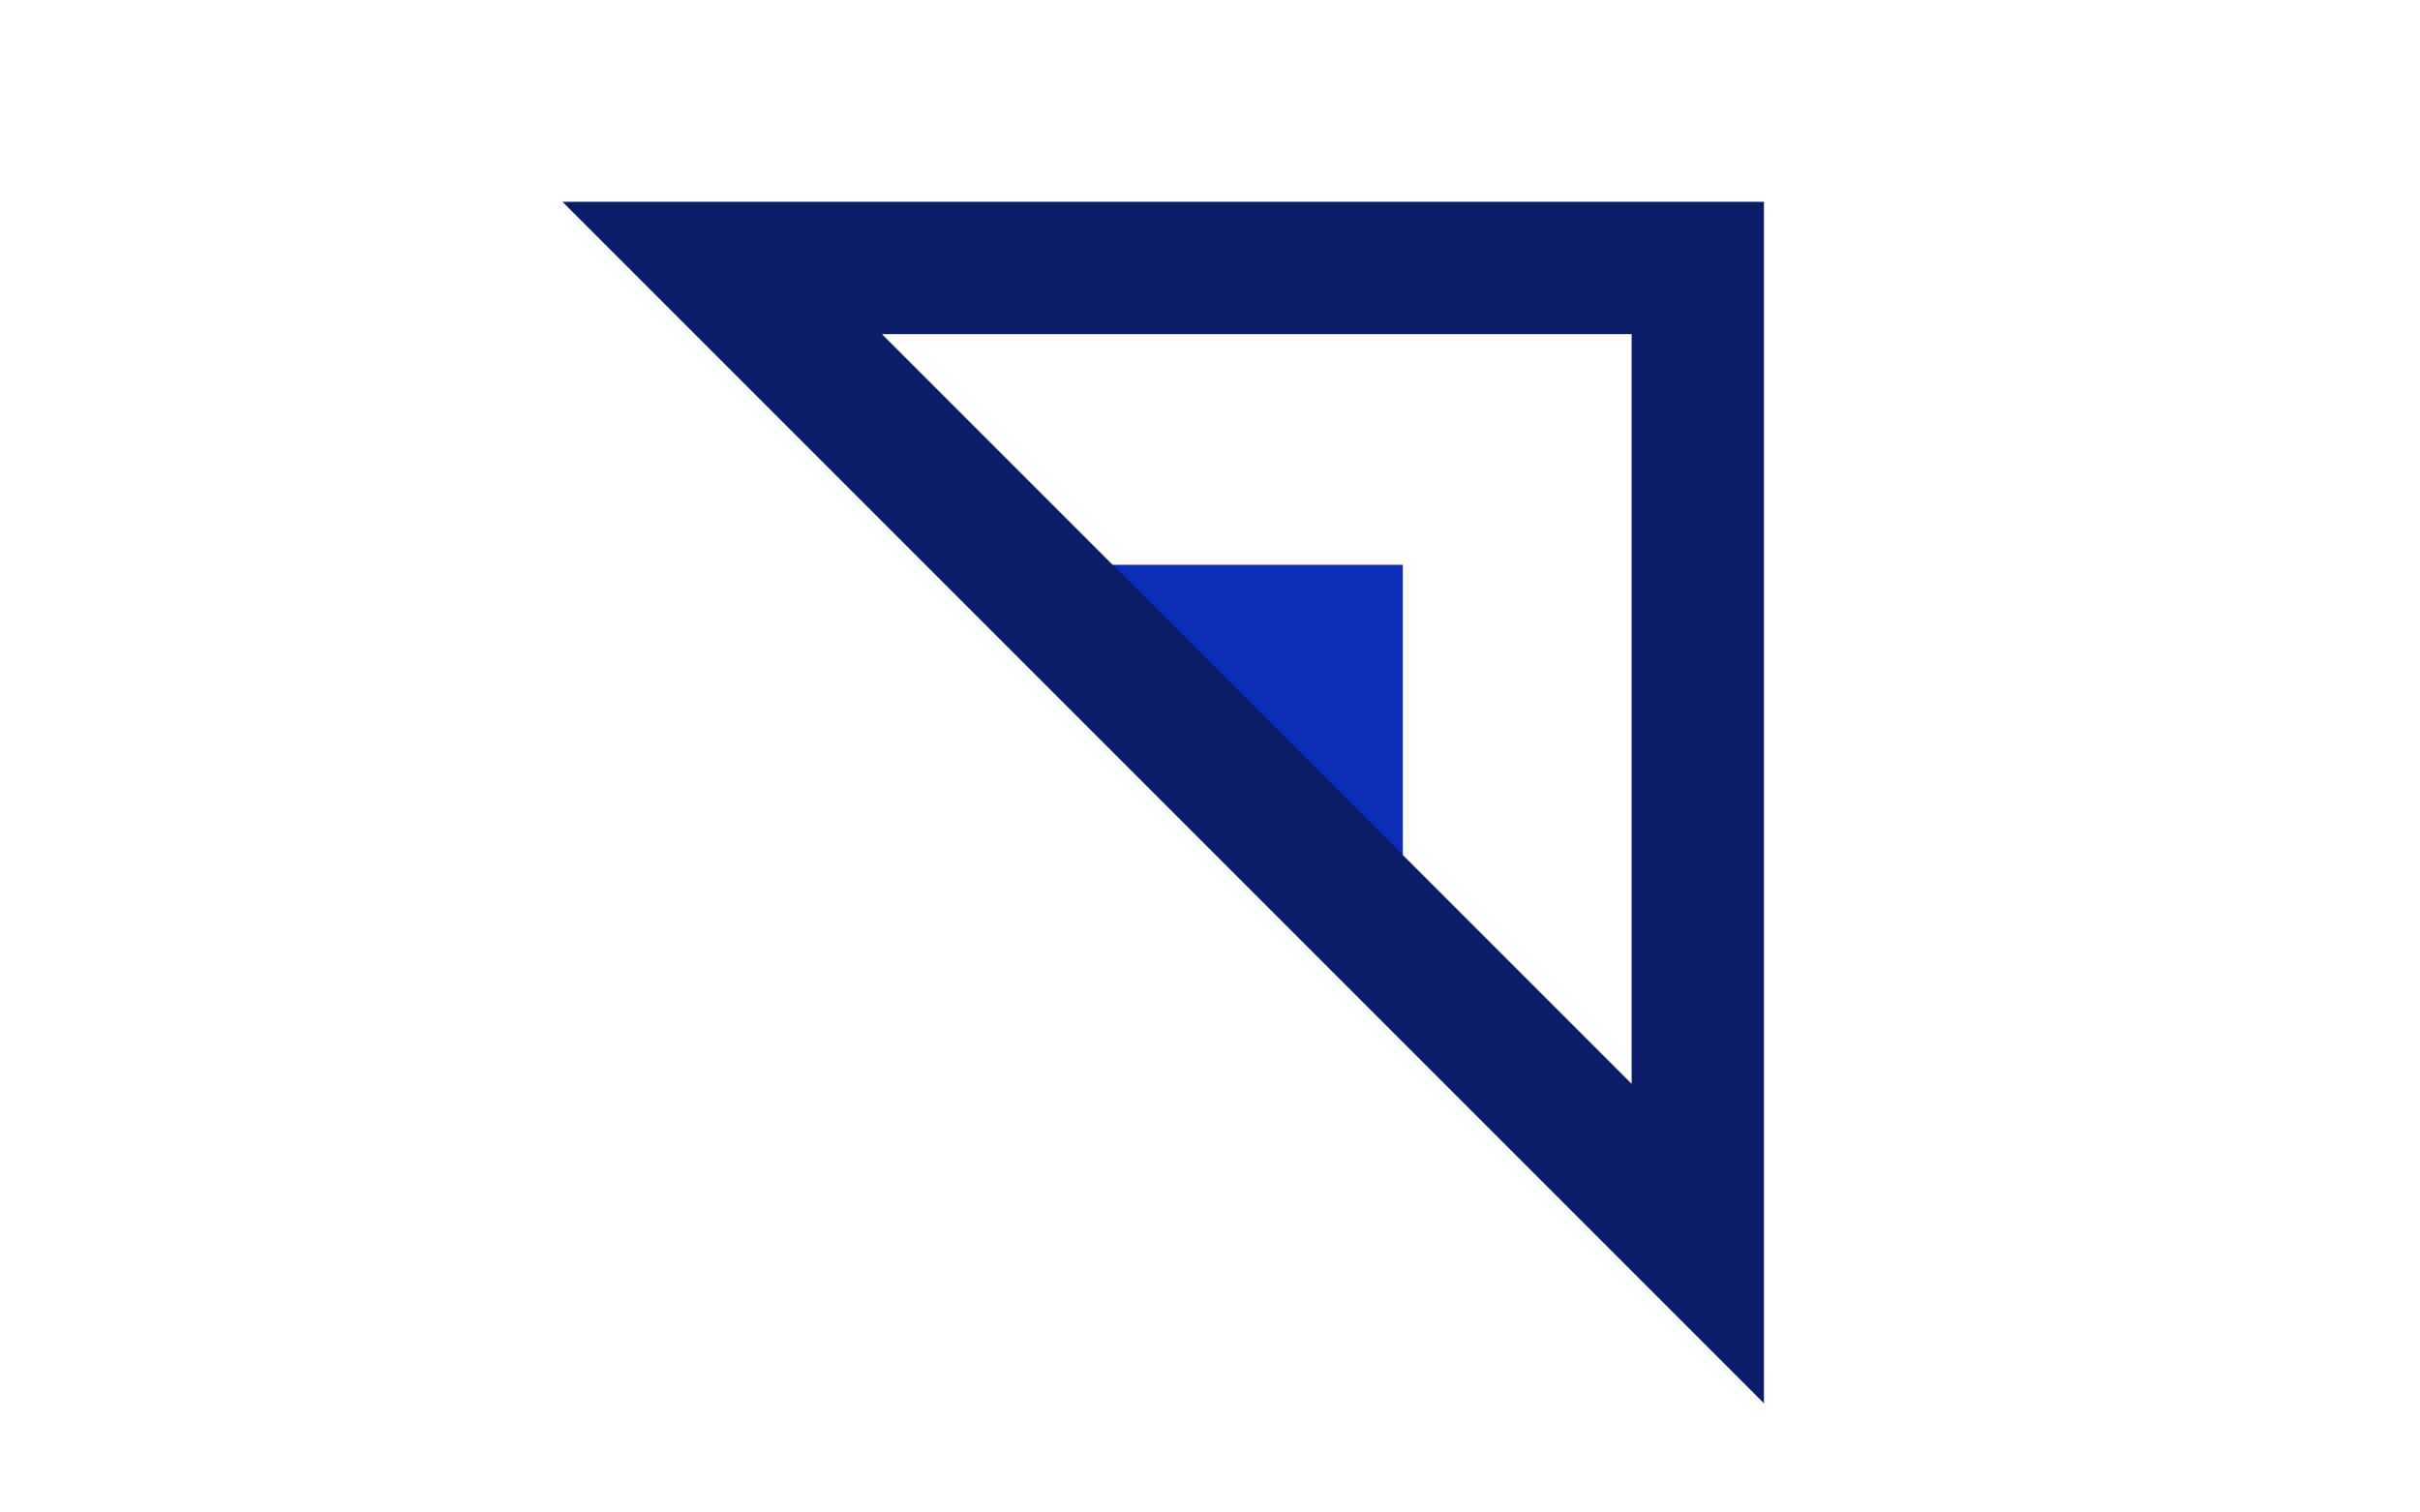
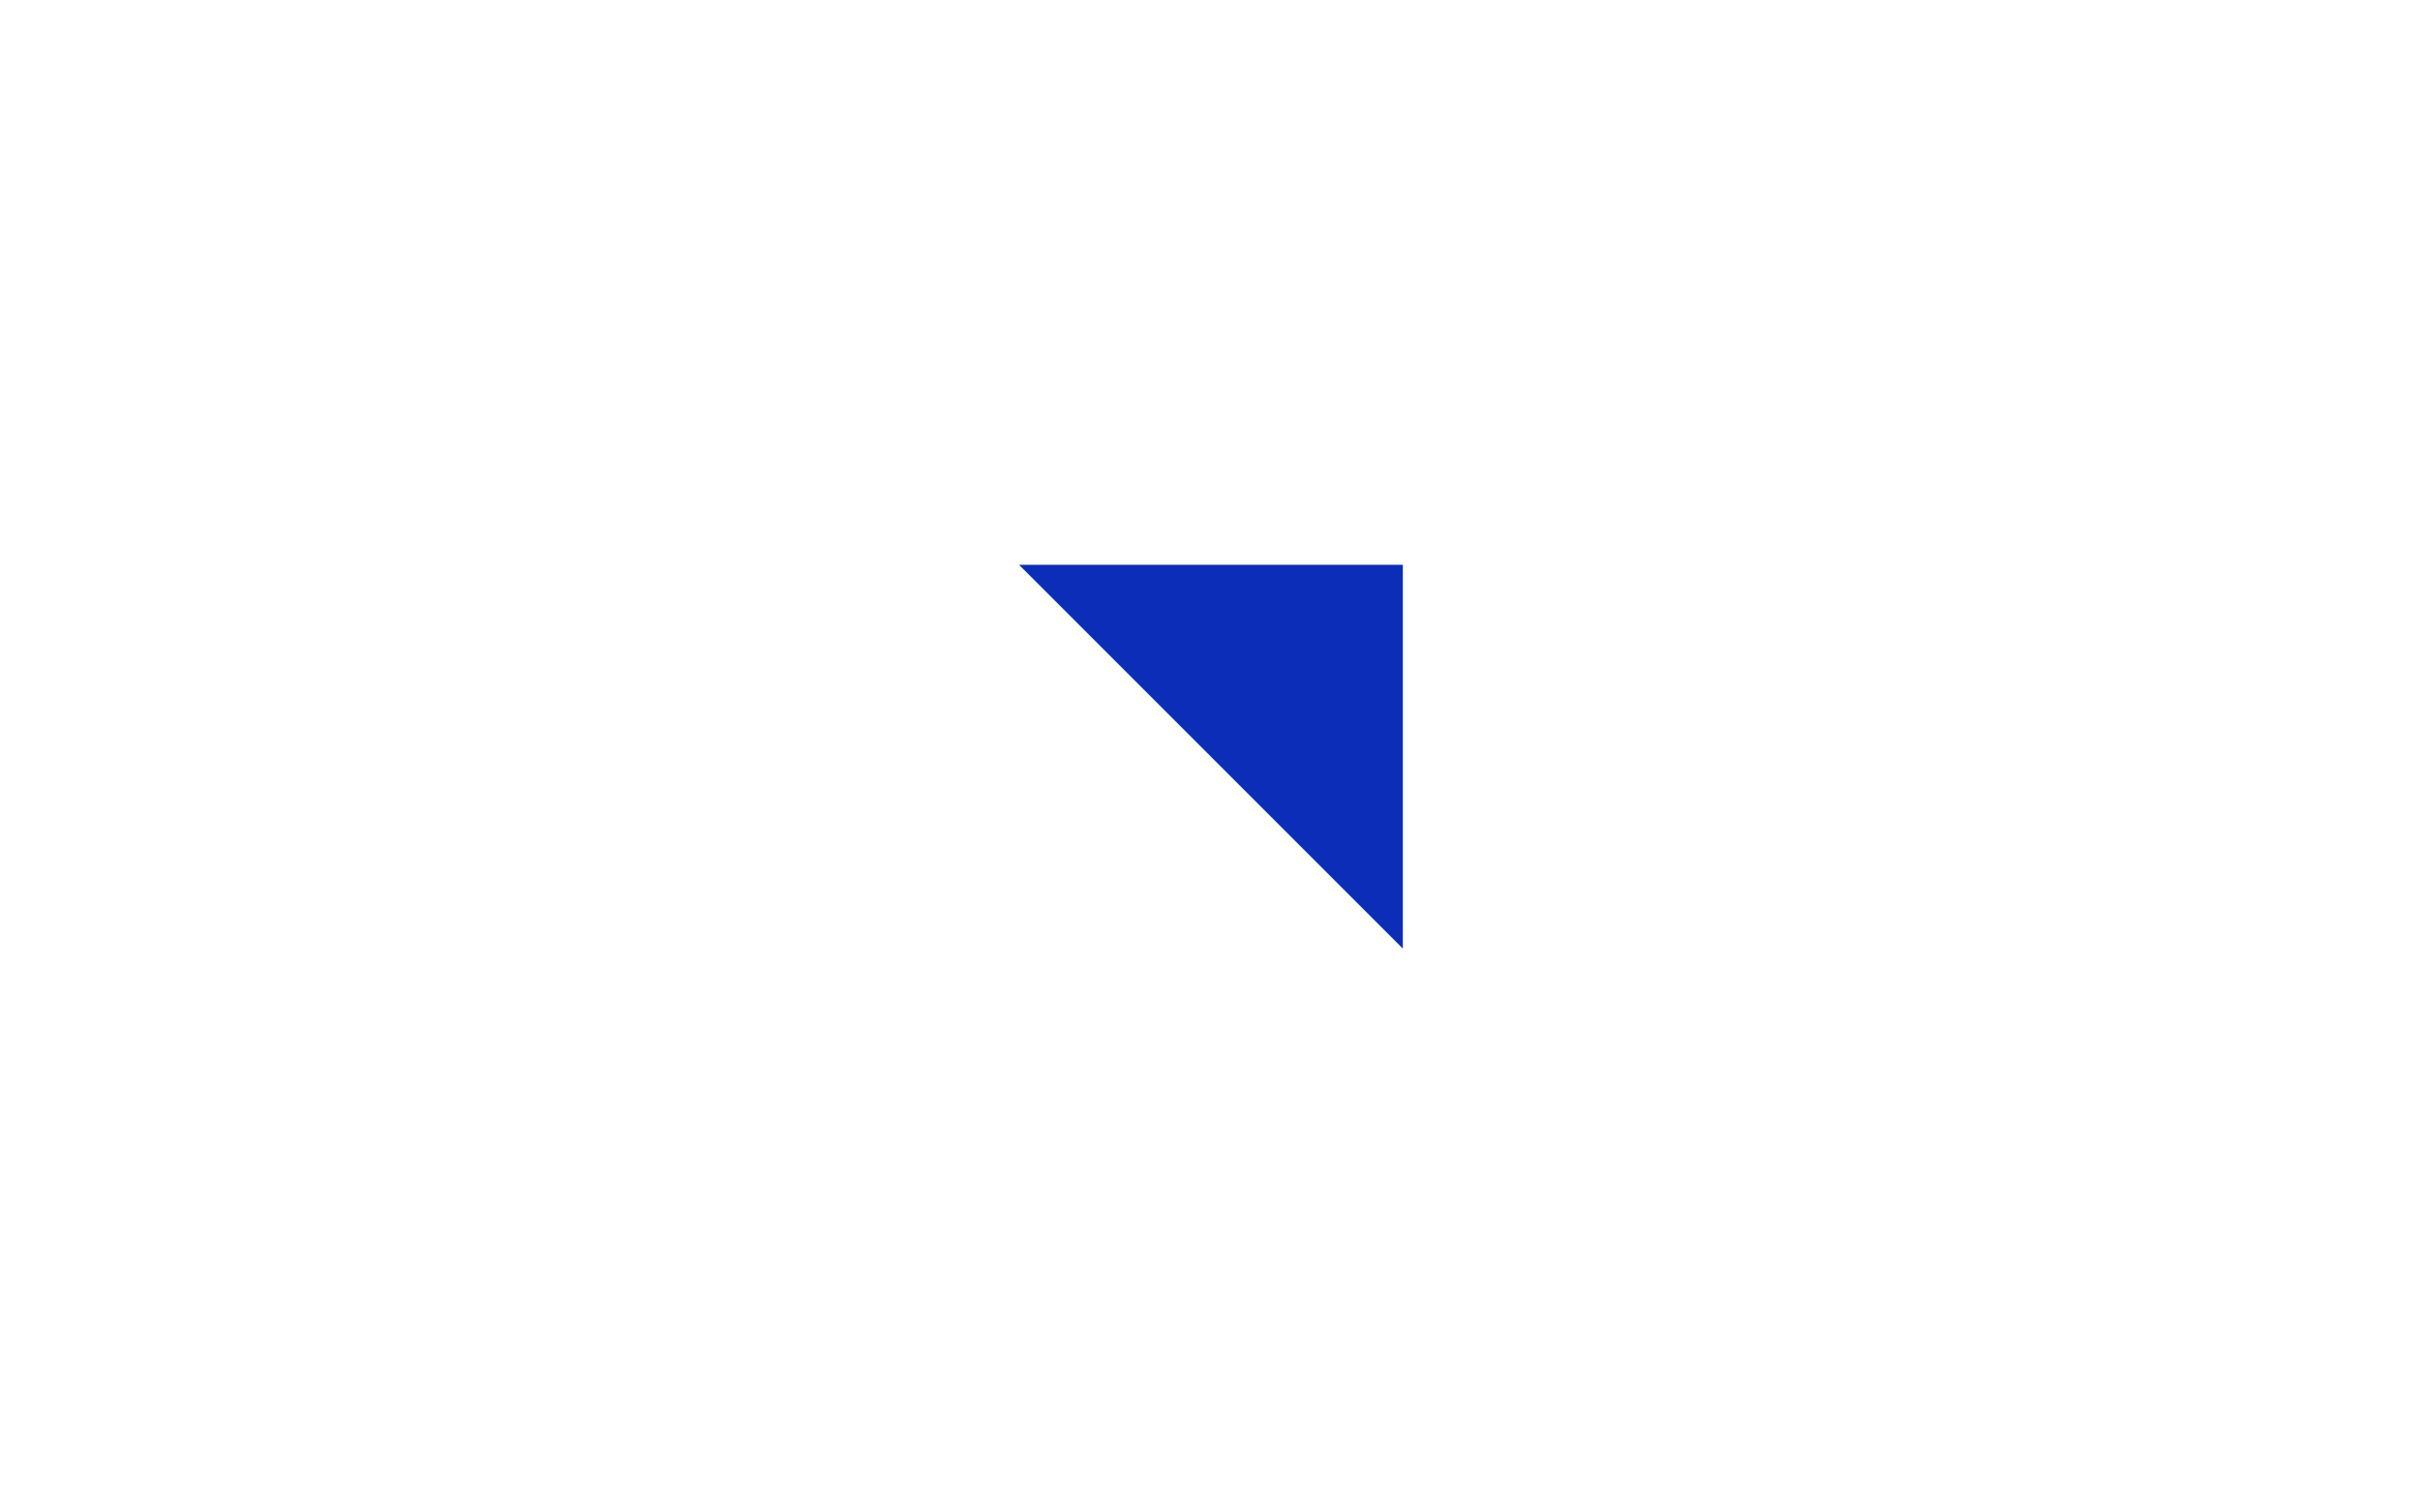
<svg xmlns="http://www.w3.org/2000/svg" enable-background="new 0 0 128 80" viewBox="0 0 128 80">
  <g transform="translate(-739 -1334.925)">
    <path d="m792.9 1364.8h20.3v20.3z" fill="#0c2db7" />
-     <path d="m777.2 1349.1h51.6v51.6z" fill="none" stroke="#0c1e69" stroke-miterlimit="10" stroke-width="7" />
  </g>
</svg>